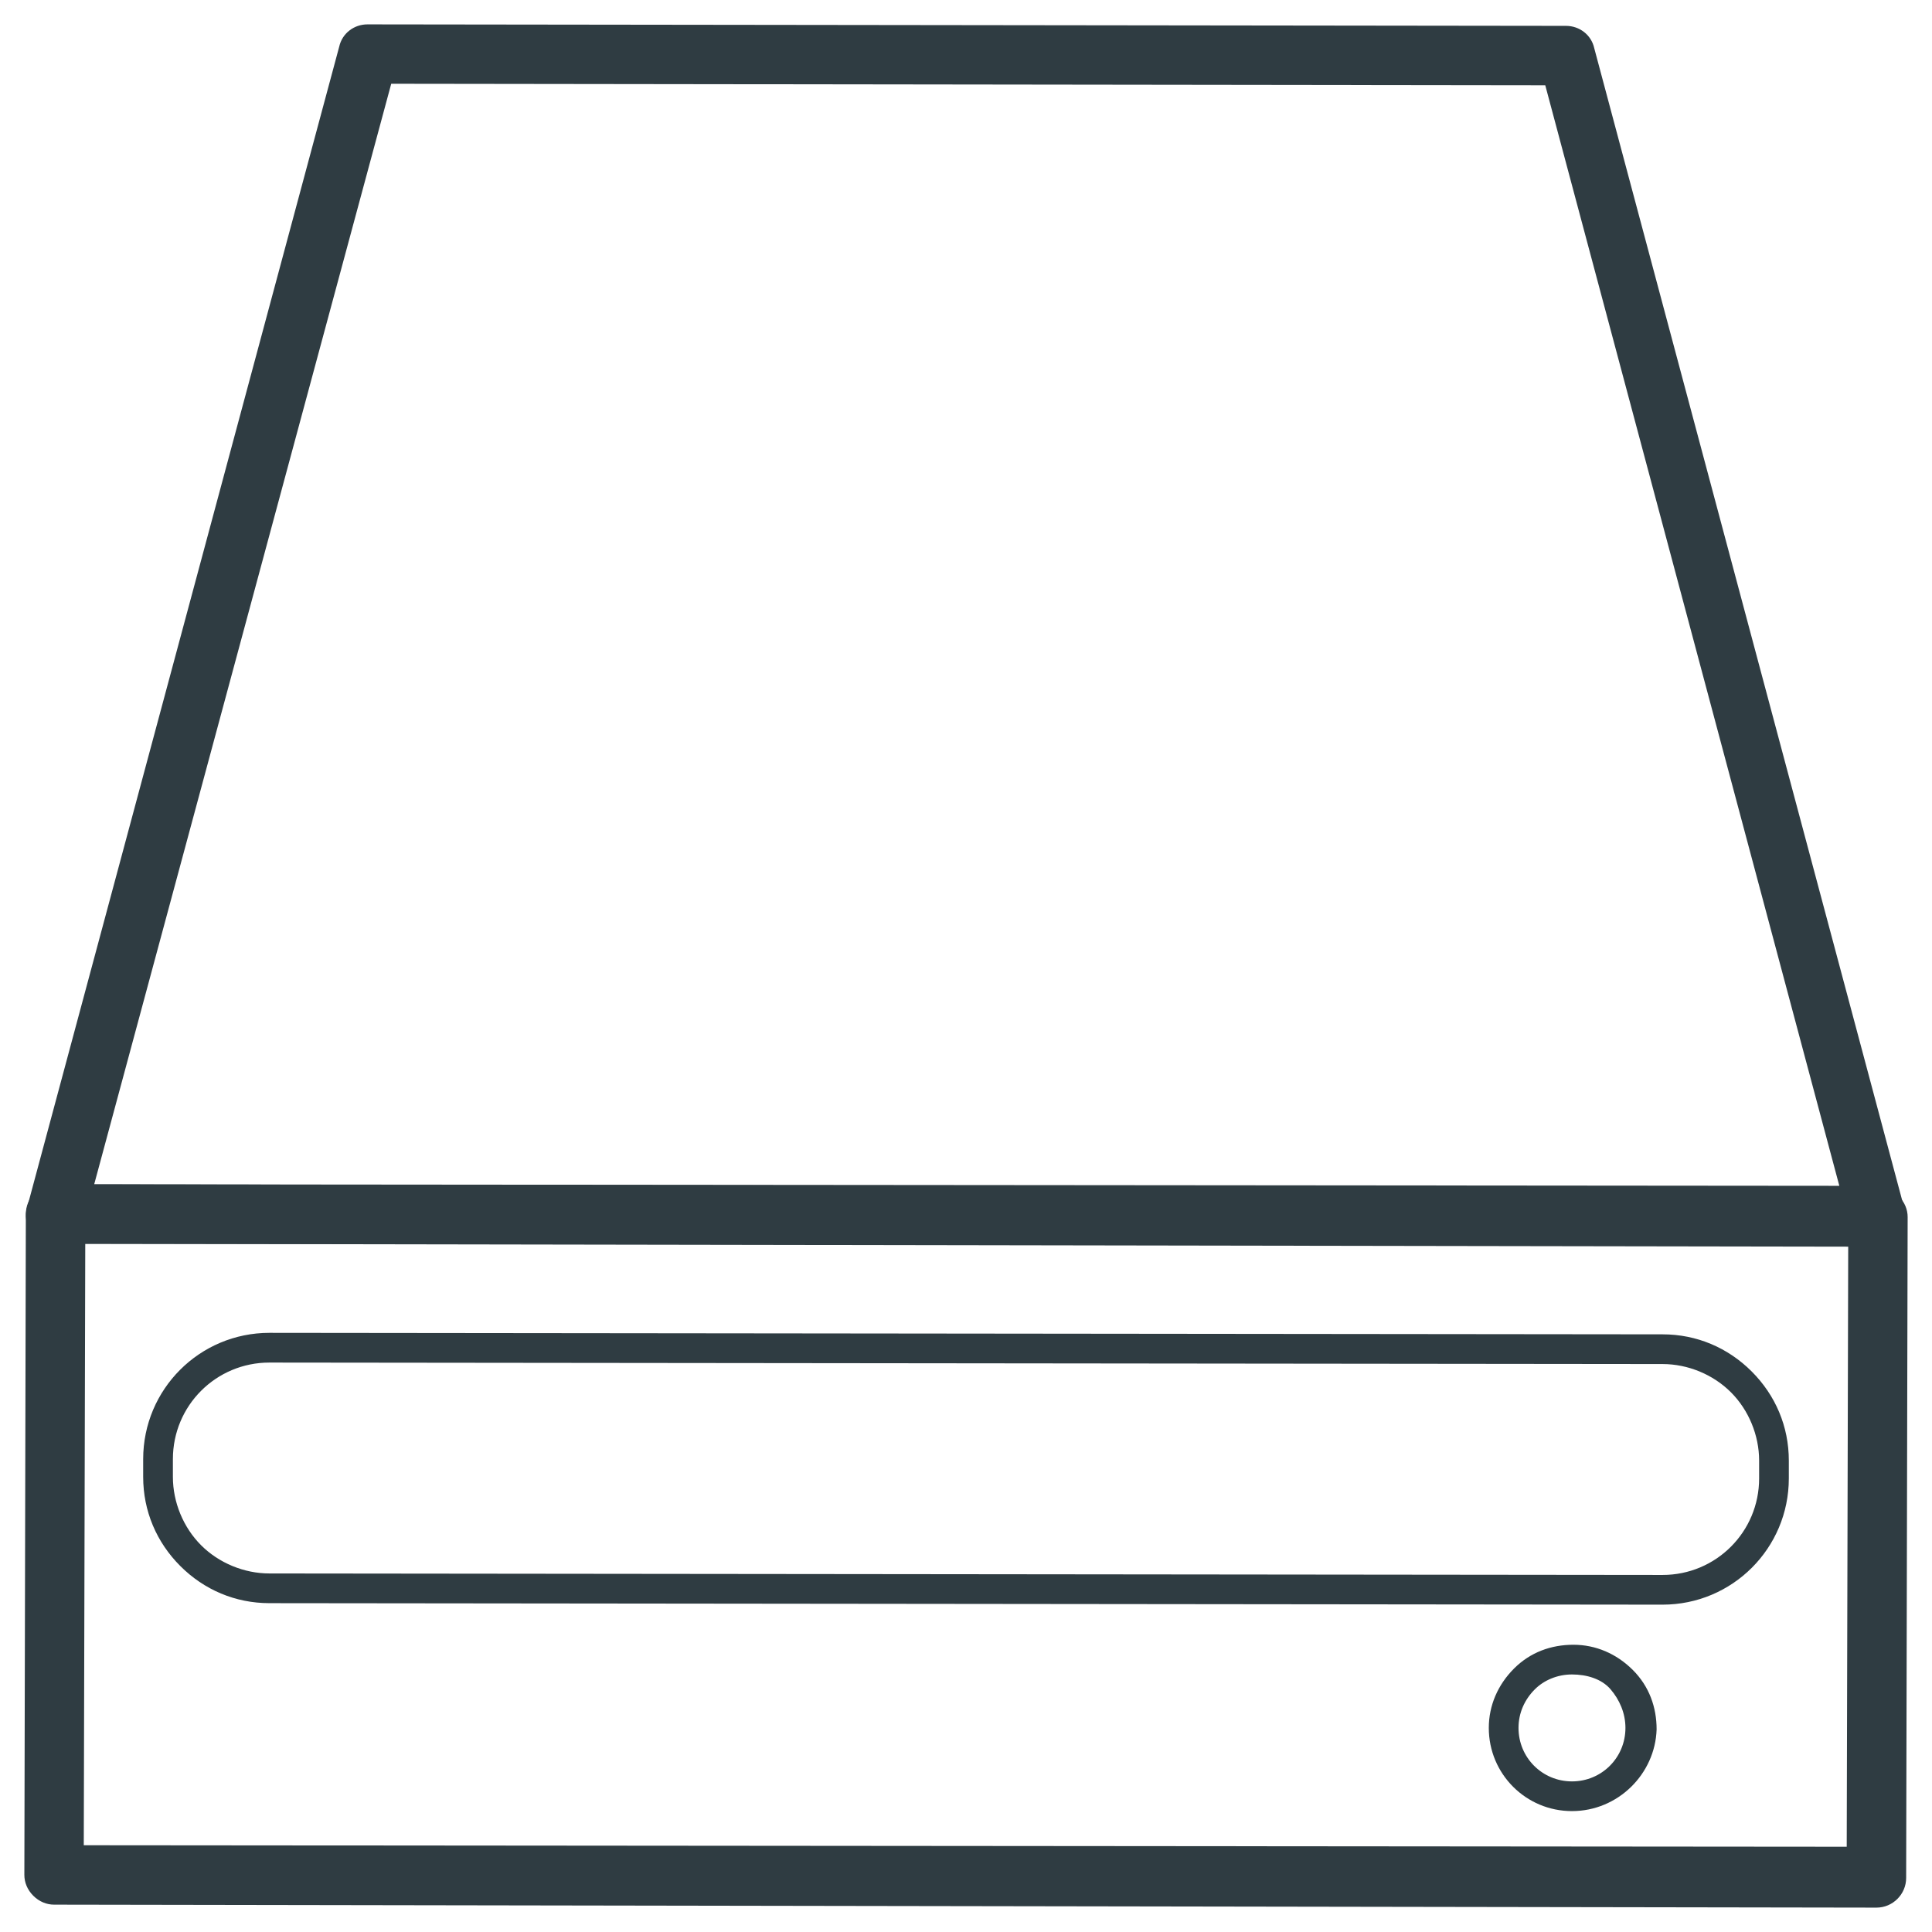
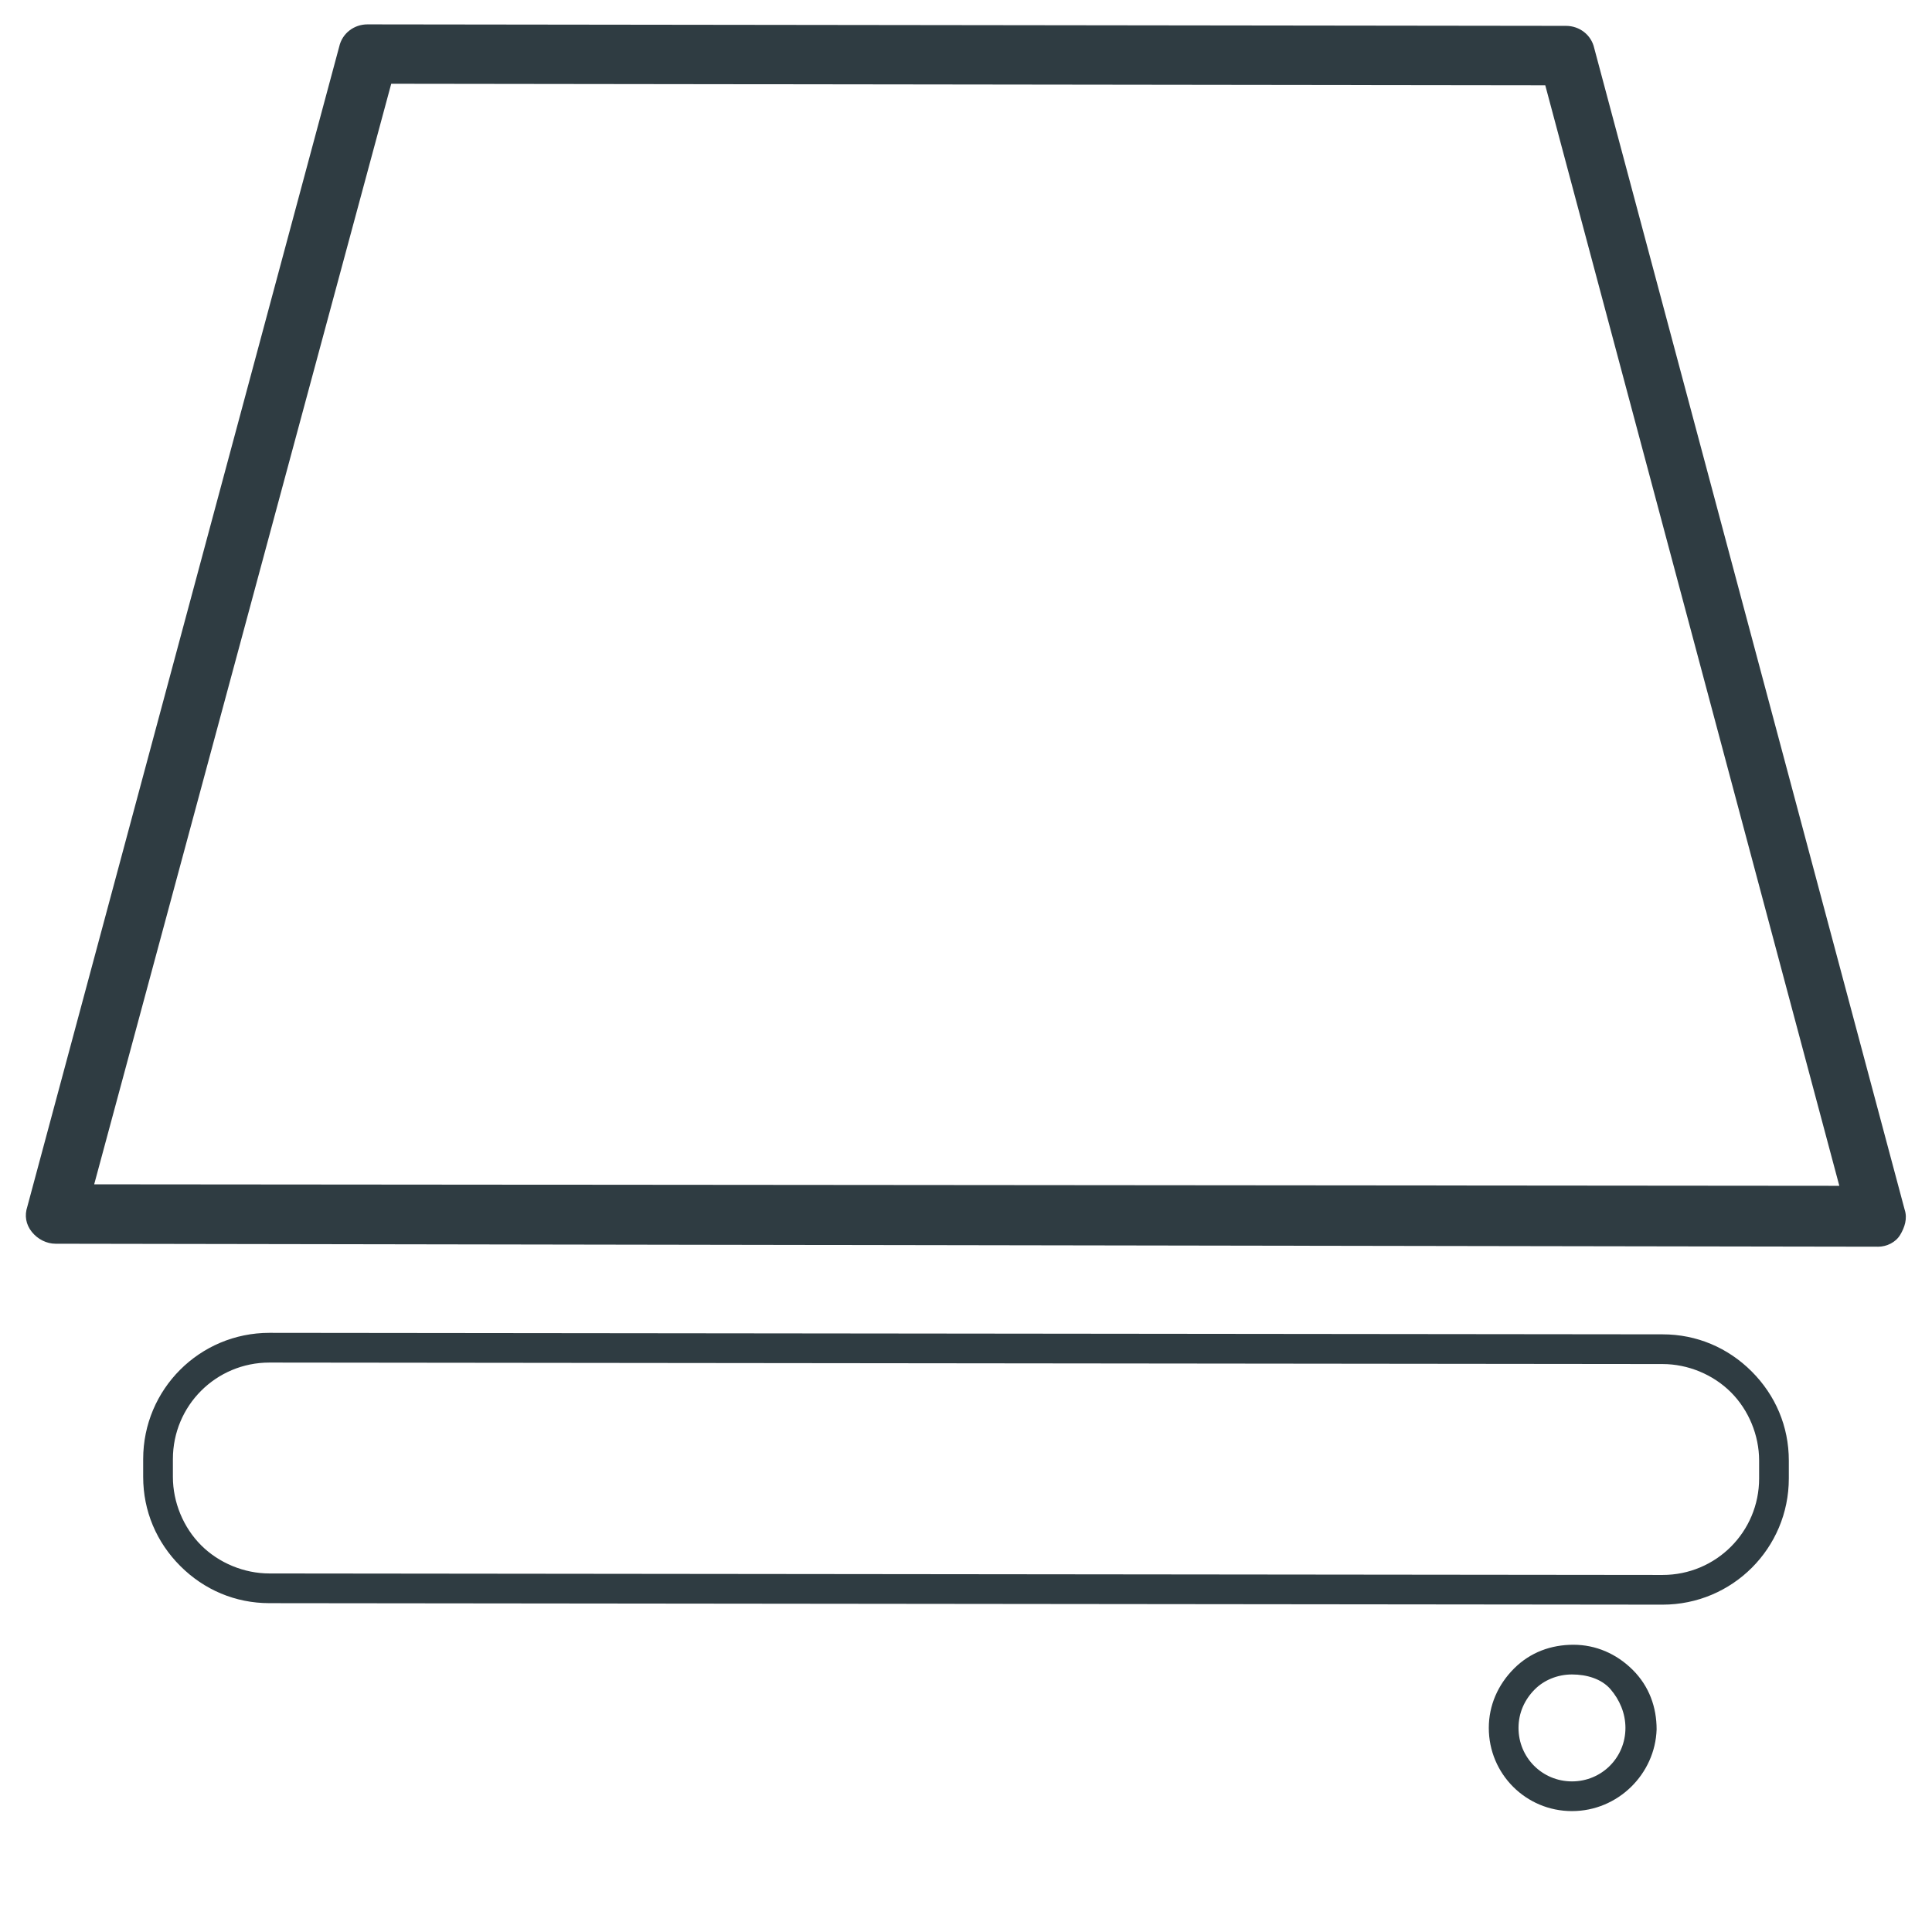
<svg xmlns="http://www.w3.org/2000/svg" width="800px" height="800px" version="1.1" viewBox="144 144 512 512">
  <g fill="#2f3c42">
-     <path d="m641.28 649.54-482.95-0.789c-1.969 0-3.938-0.789-5.512-2.363-1.574-1.574-2.363-3.543-2.363-5.512l0.395-175.15c0-4.328 3.543-7.871 7.871-7.871l482.95 0.789c1.969 0 3.938 0.789 5.512 2.363 1.574 1.574 2.363 3.543 2.363 5.512l-0.395 175.15c0 4.328-3.543 7.871-7.871 7.871zm-475.08-16.531 467.2 0.395 0.395-159.41-467.2-0.395z" />
    <path d="m641.67 474.39-482.95-0.789c-2.363 0-4.723-1.18-6.297-3.148s-1.969-4.328-1.18-6.691l82.652-307.4c0.789-3.543 3.938-5.902 7.477-5.902l317.64 0.395c3.543 0 6.691 2.363 7.477 5.902l82.262 307.8c0.789 2.363 0 4.723-1.18 6.691-1.176 1.965-3.539 3.148-5.902 3.148zm-472.71-16.531 462.48 0.395-77.93-291.66-305.83-0.395z" />
    <path d="m584.6 569.25-369.2-0.395c-9.055 0-17.32-3.543-23.617-9.84s-9.84-14.562-9.84-23.617v-4.723c0-18.5 14.957-33.457 33.457-33.457l369.2 0.395c9.055 0 17.32 3.543 23.617 9.84s9.84 14.562 9.84 23.617v4.723c0 18.5-14.957 33.457-33.457 33.457zm0-7.871c14.168 0 25.586-11.414 25.586-25.586v-4.723c0-6.691-2.754-13.383-7.477-18.105-4.723-4.723-11.414-7.477-18.105-7.477l-369.2-0.395c-14.168 0-25.586 11.414-25.586 25.586v4.723c0 6.691 2.754 13.383 7.477 18.105 4.723 4.723 11.414 7.477 18.105 7.477z" />
    <path d="m560.59 623.96c-12.203 0-22.043-9.84-22.043-22.043 0-5.902 2.363-11.414 6.691-15.742s9.84-6.297 15.742-6.297c5.902 0 11.414 2.363 15.742 6.691s6.297 9.84 6.297 15.742c-0.387 11.809-10.227 21.648-22.43 21.648zm0-36.211c-3.938 0-7.477 1.574-9.84 3.938-2.754 2.754-4.328 6.297-4.328 10.234 0 7.871 6.297 14.168 14.168 14.168 7.871 0 14.168-6.297 14.168-14.168 0-3.938-1.574-7.477-3.938-10.234-2.356-2.758-6.293-3.938-10.23-3.938 0.395 0 0 0 0 0z" />
  </g>
</svg>